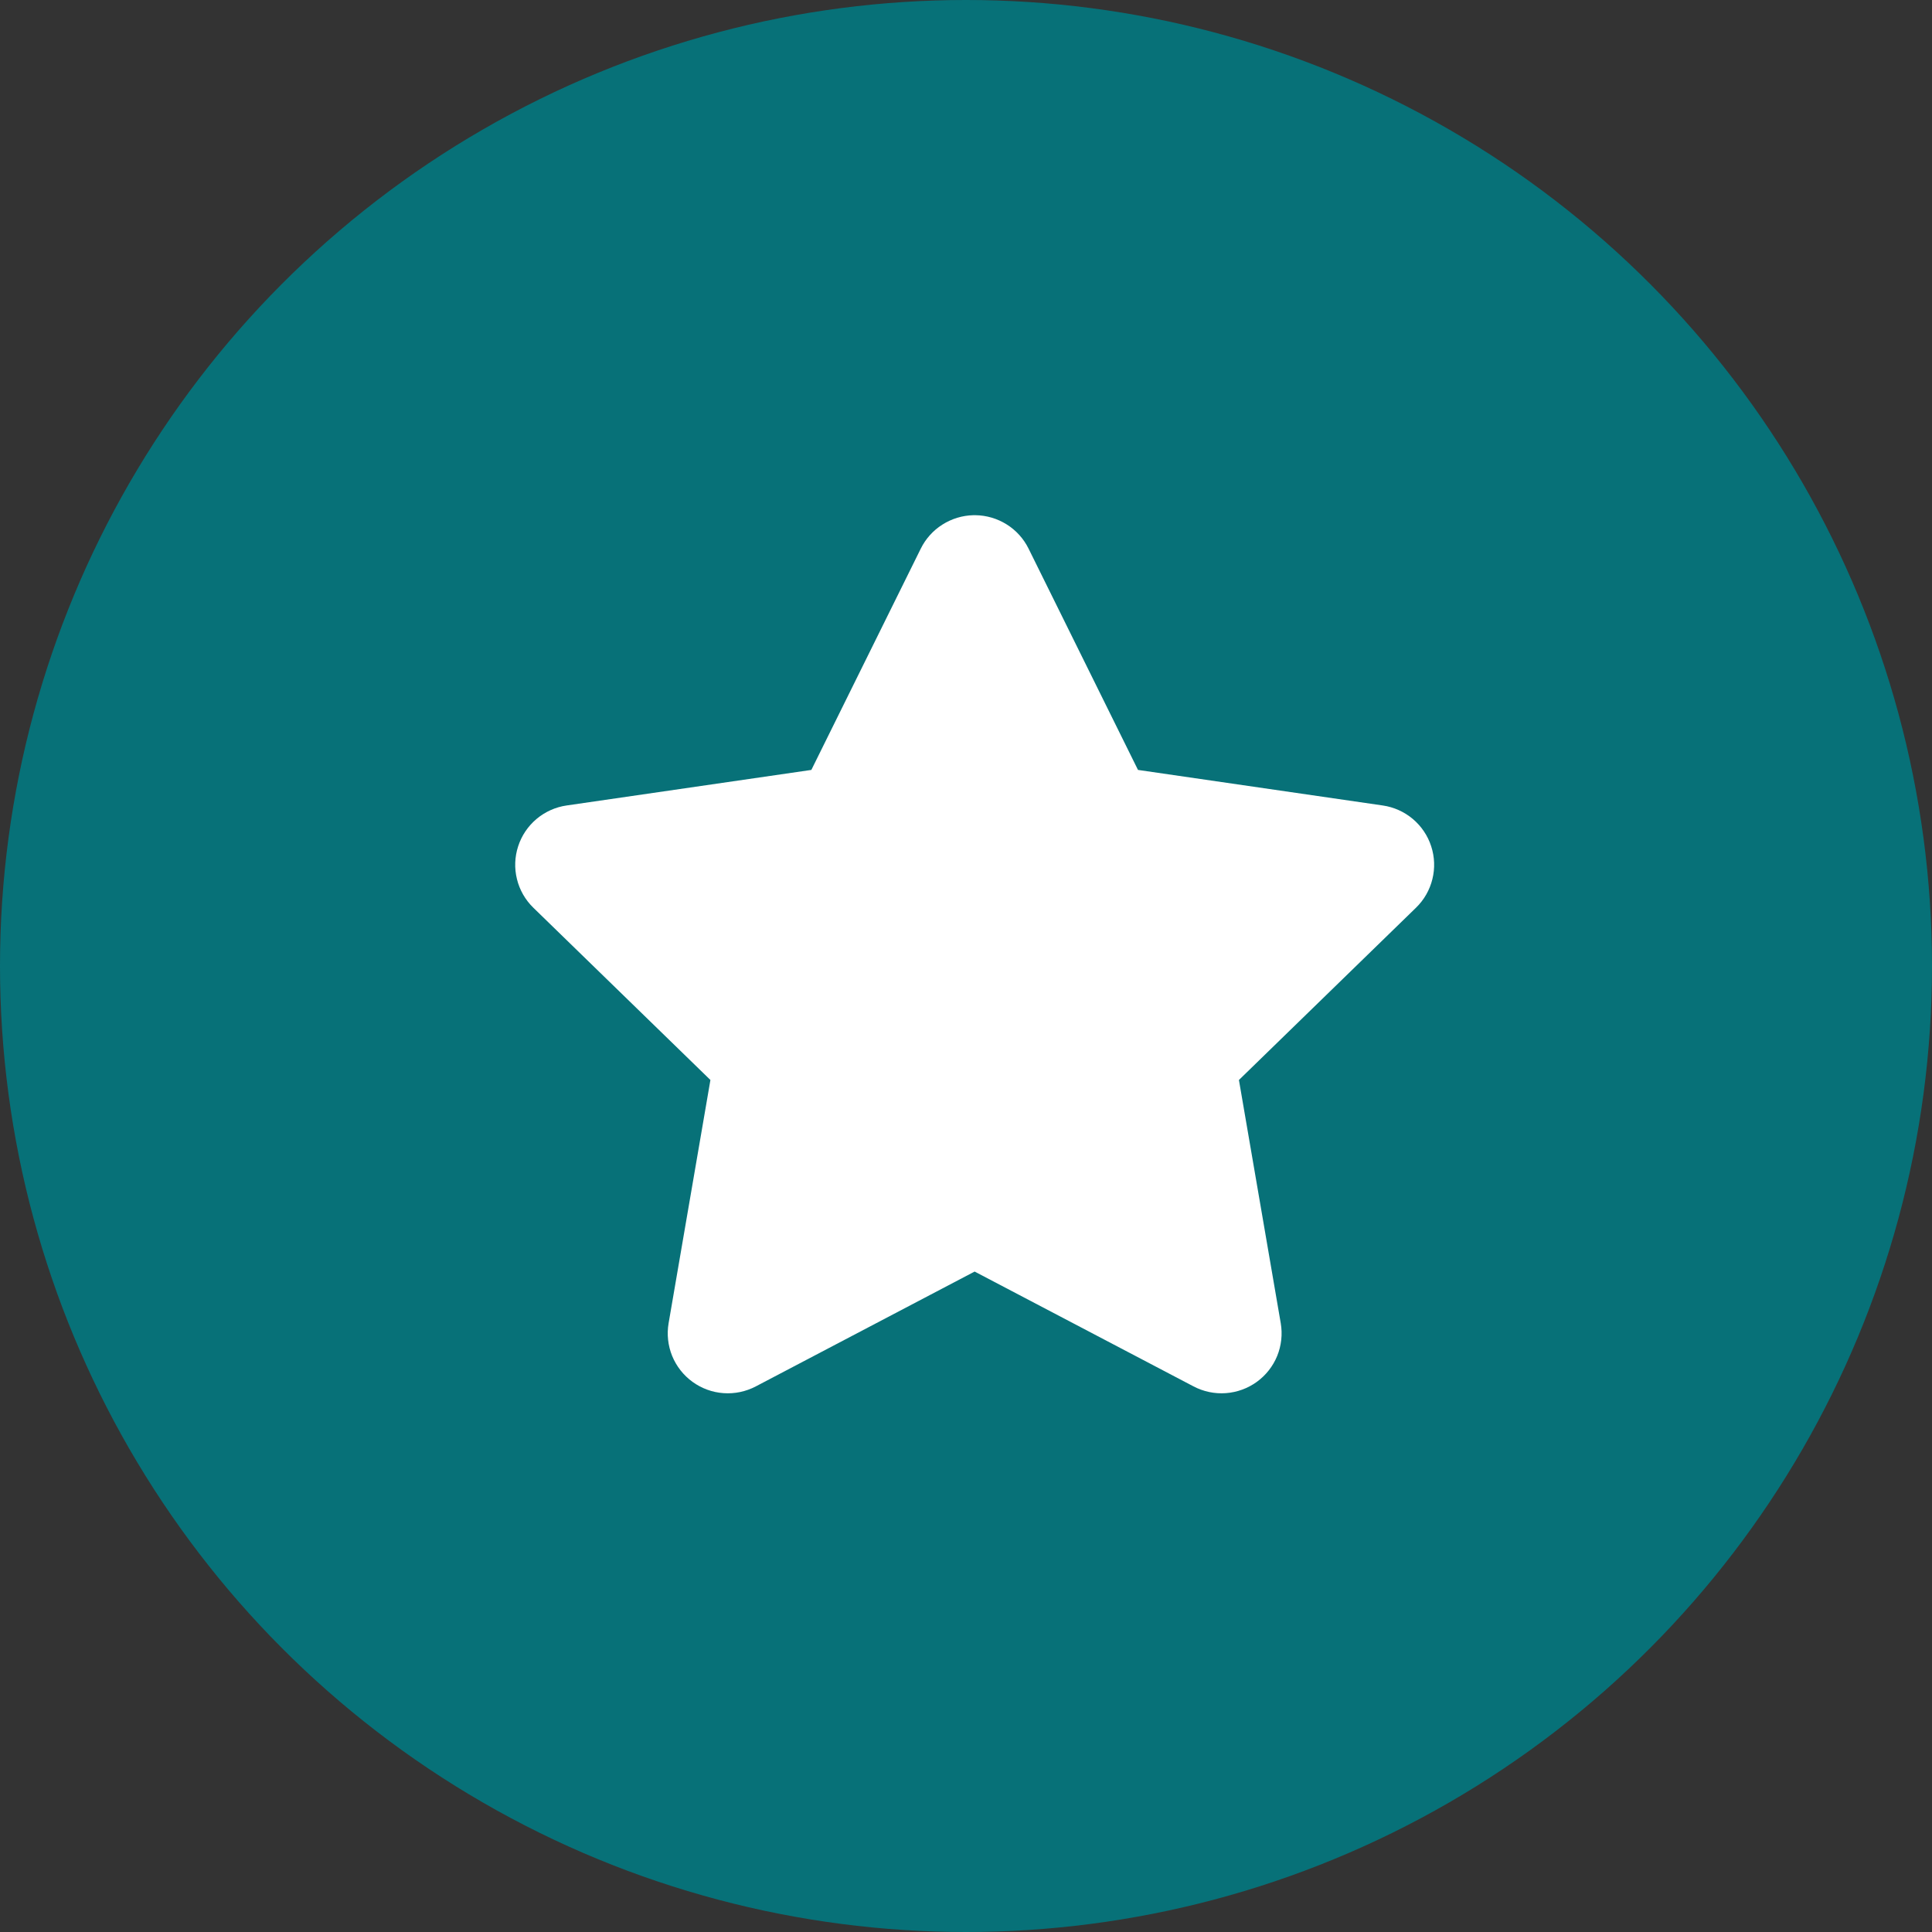
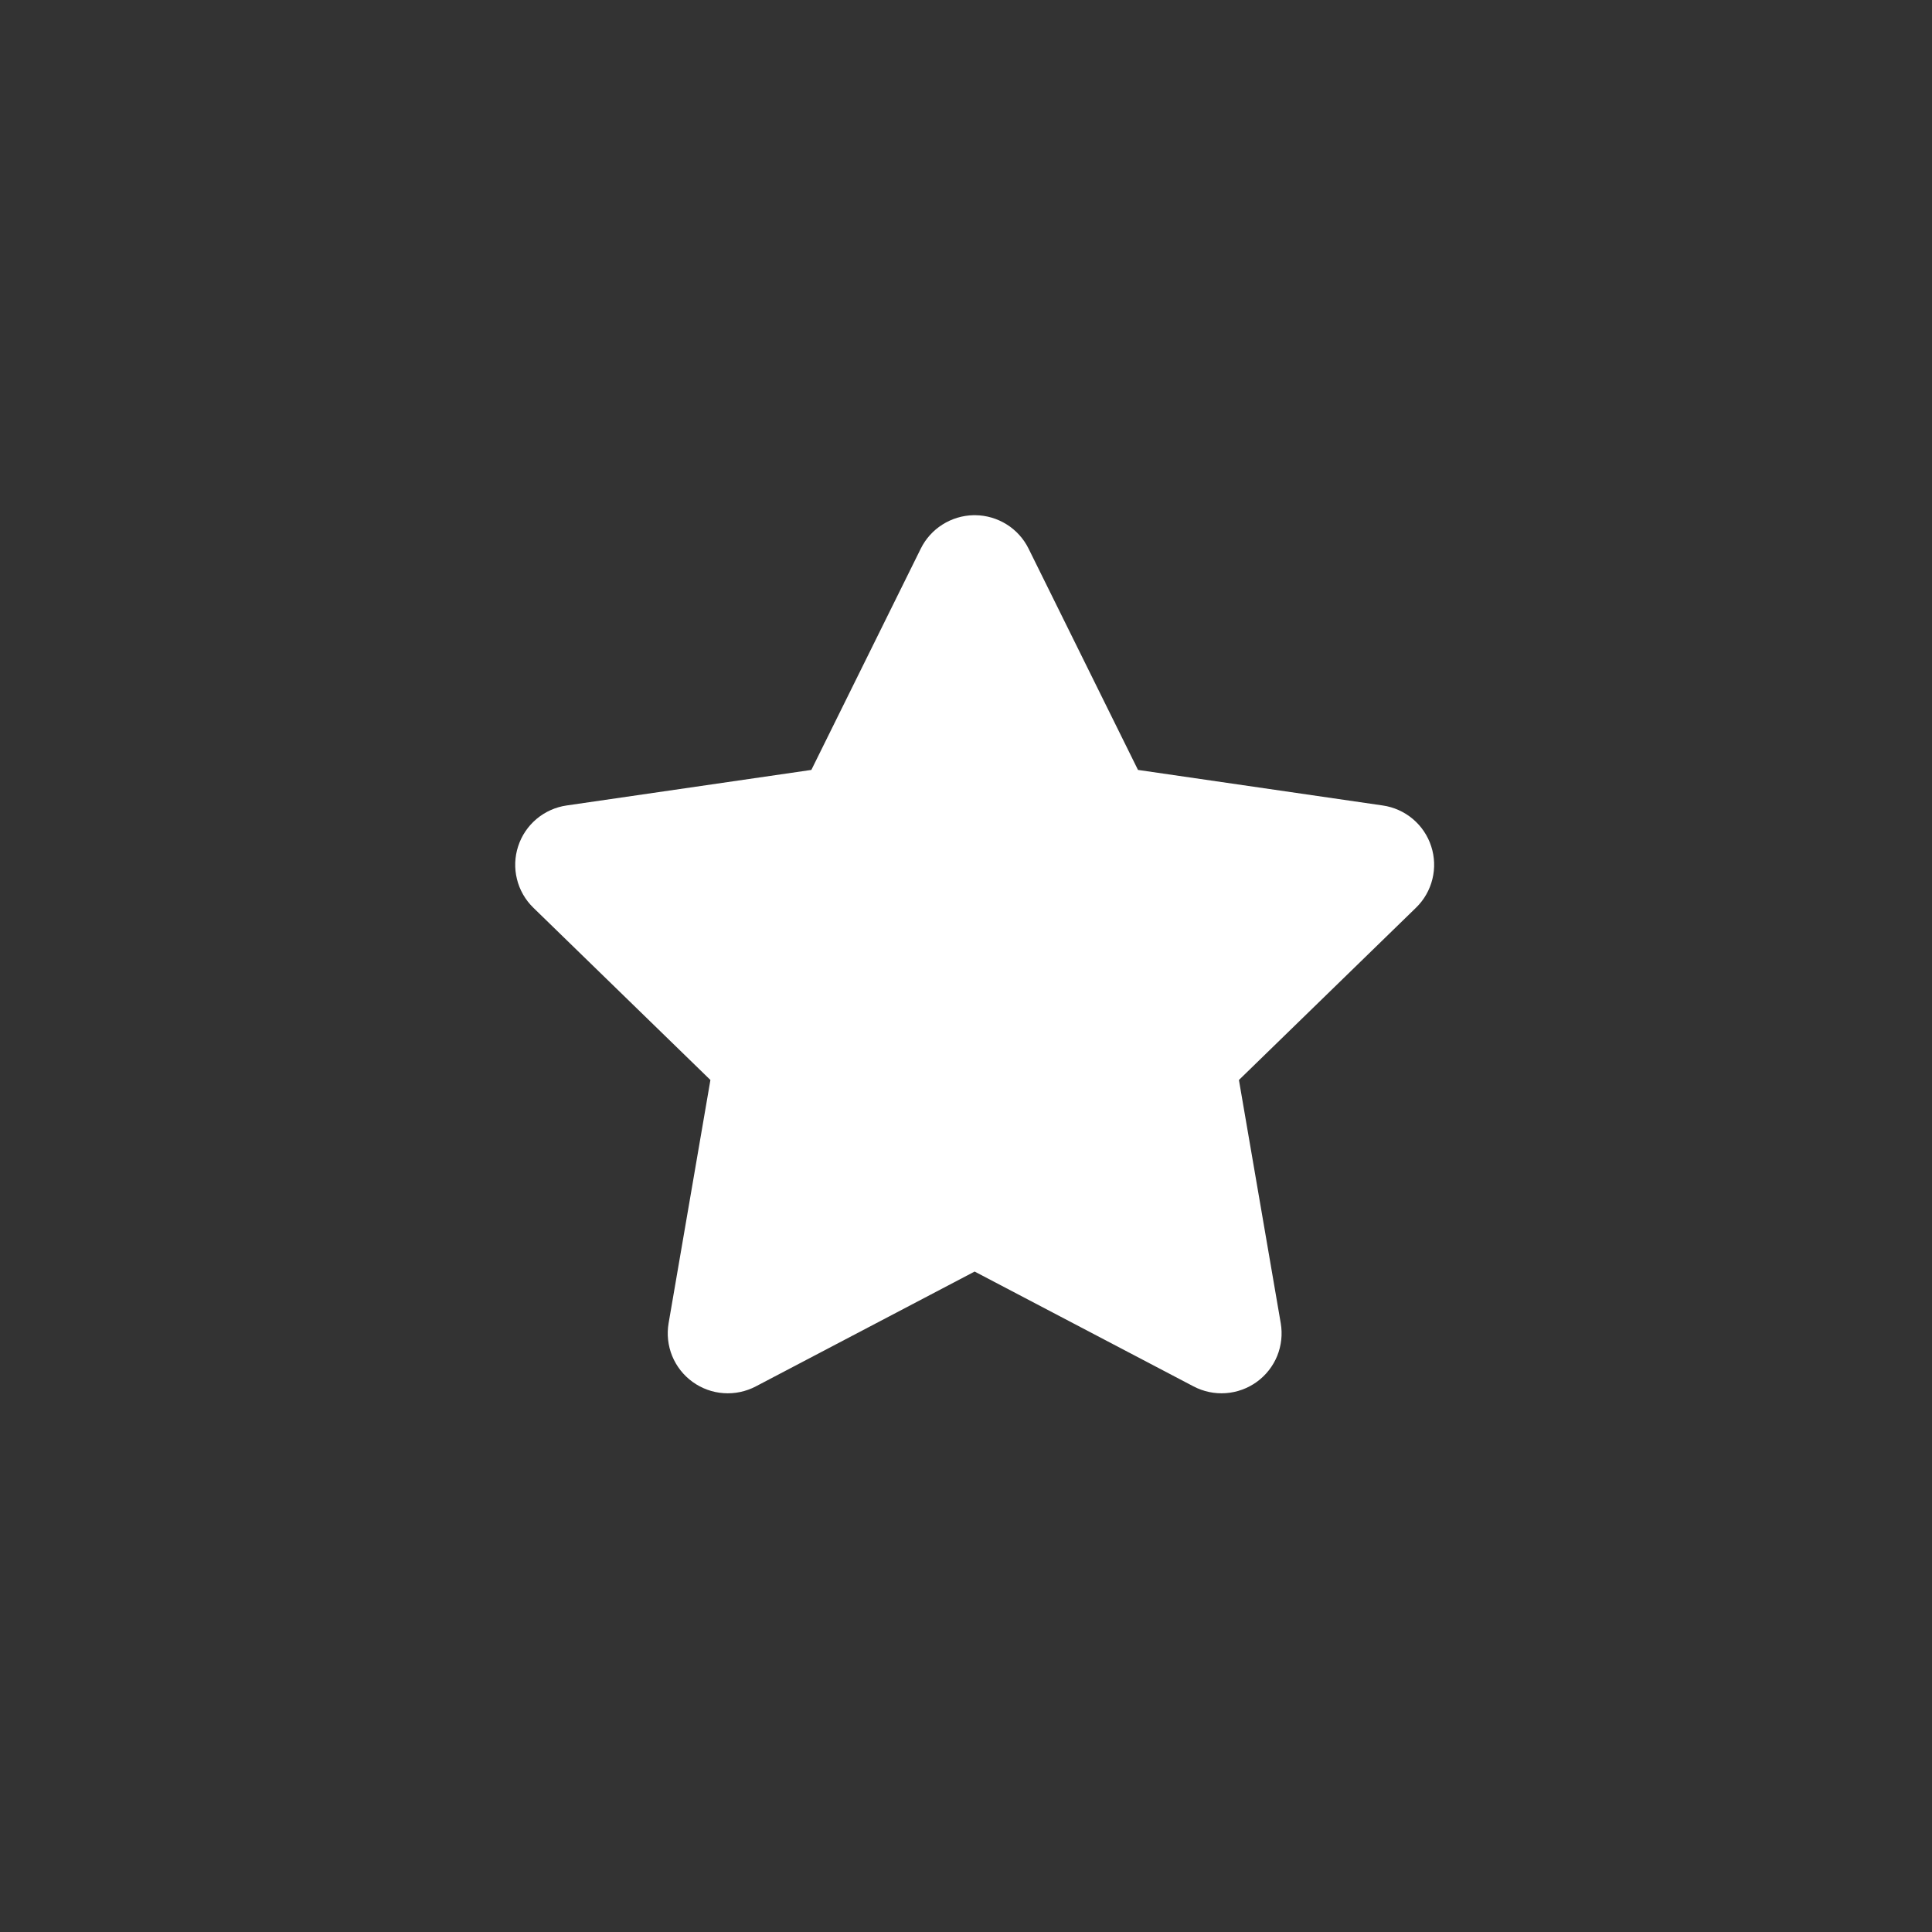
<svg xmlns="http://www.w3.org/2000/svg" width="45" height="45" viewBox="0 0 45 45" fill="none">
  <rect x="0" y="0" width="45" height="45" fill="#333333" stroke="none" />
-   <circle cx="22.5" cy="22.5" r="22.5" fill="#077178" />
  <path d="M22.719 12C22.703 12 22.687 12 22.671 12C22.415 12.006 22.166 12.082 21.95 12.219C21.734 12.356 21.56 12.549 21.447 12.778L18.898 17.933L13.198 18.761C12.94 18.798 12.697 18.907 12.497 19.075C12.298 19.243 12.149 19.463 12.069 19.711C11.988 19.959 11.978 20.224 12.041 20.477C12.103 20.73 12.235 20.96 12.422 21.142L16.547 25.155L15.573 30.82C15.529 31.077 15.558 31.341 15.656 31.583C15.755 31.824 15.919 32.033 16.13 32.186C16.341 32.339 16.591 32.431 16.852 32.449C17.112 32.468 17.373 32.413 17.604 32.292L22.701 29.617L27.8 32.292C28.031 32.413 28.292 32.468 28.552 32.449C28.813 32.43 29.063 32.339 29.274 32.186C29.485 32.033 29.649 31.824 29.748 31.583C29.846 31.341 29.875 31.077 29.831 30.82L28.857 25.155L32.982 21.142C33.169 20.96 33.301 20.73 33.363 20.477C33.426 20.224 33.416 19.959 33.335 19.711C33.255 19.463 33.106 19.243 32.907 19.075C32.707 18.907 32.464 18.798 32.206 18.761L26.506 17.933L23.957 12.778C23.843 12.547 23.667 12.352 23.448 12.215C23.23 12.078 22.977 12.003 22.719 12H22.719Z" fill="white" />
</svg>